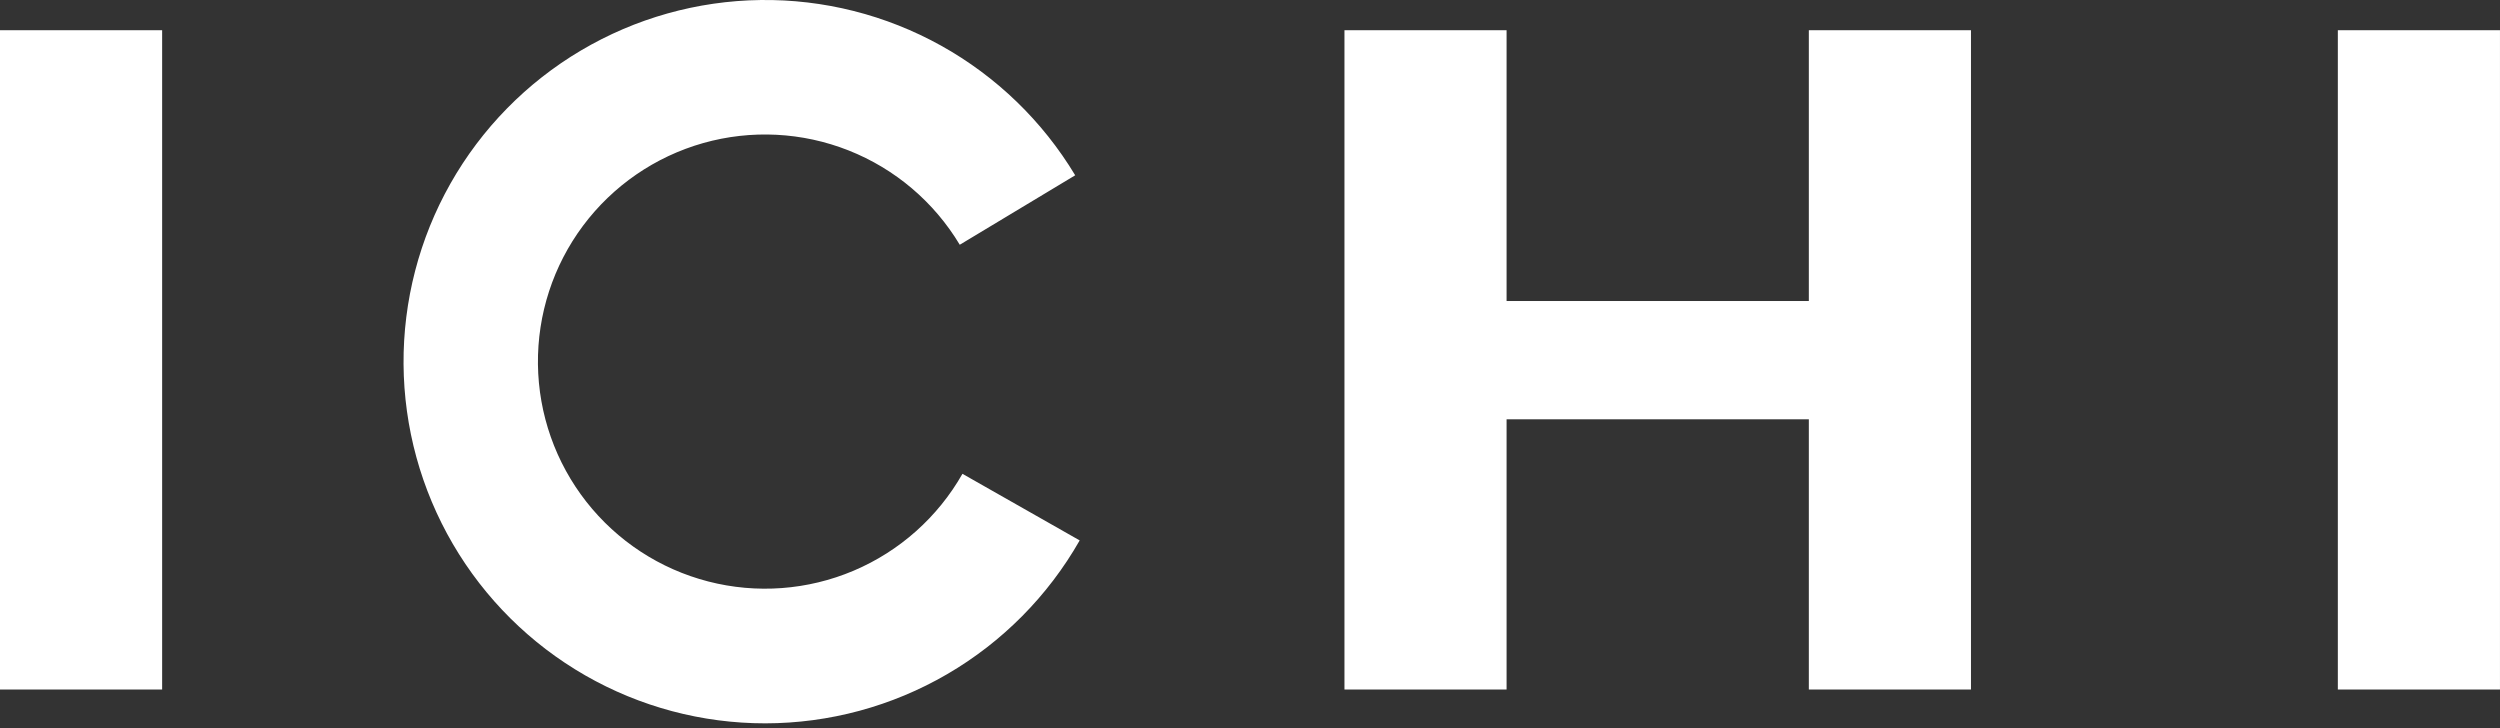
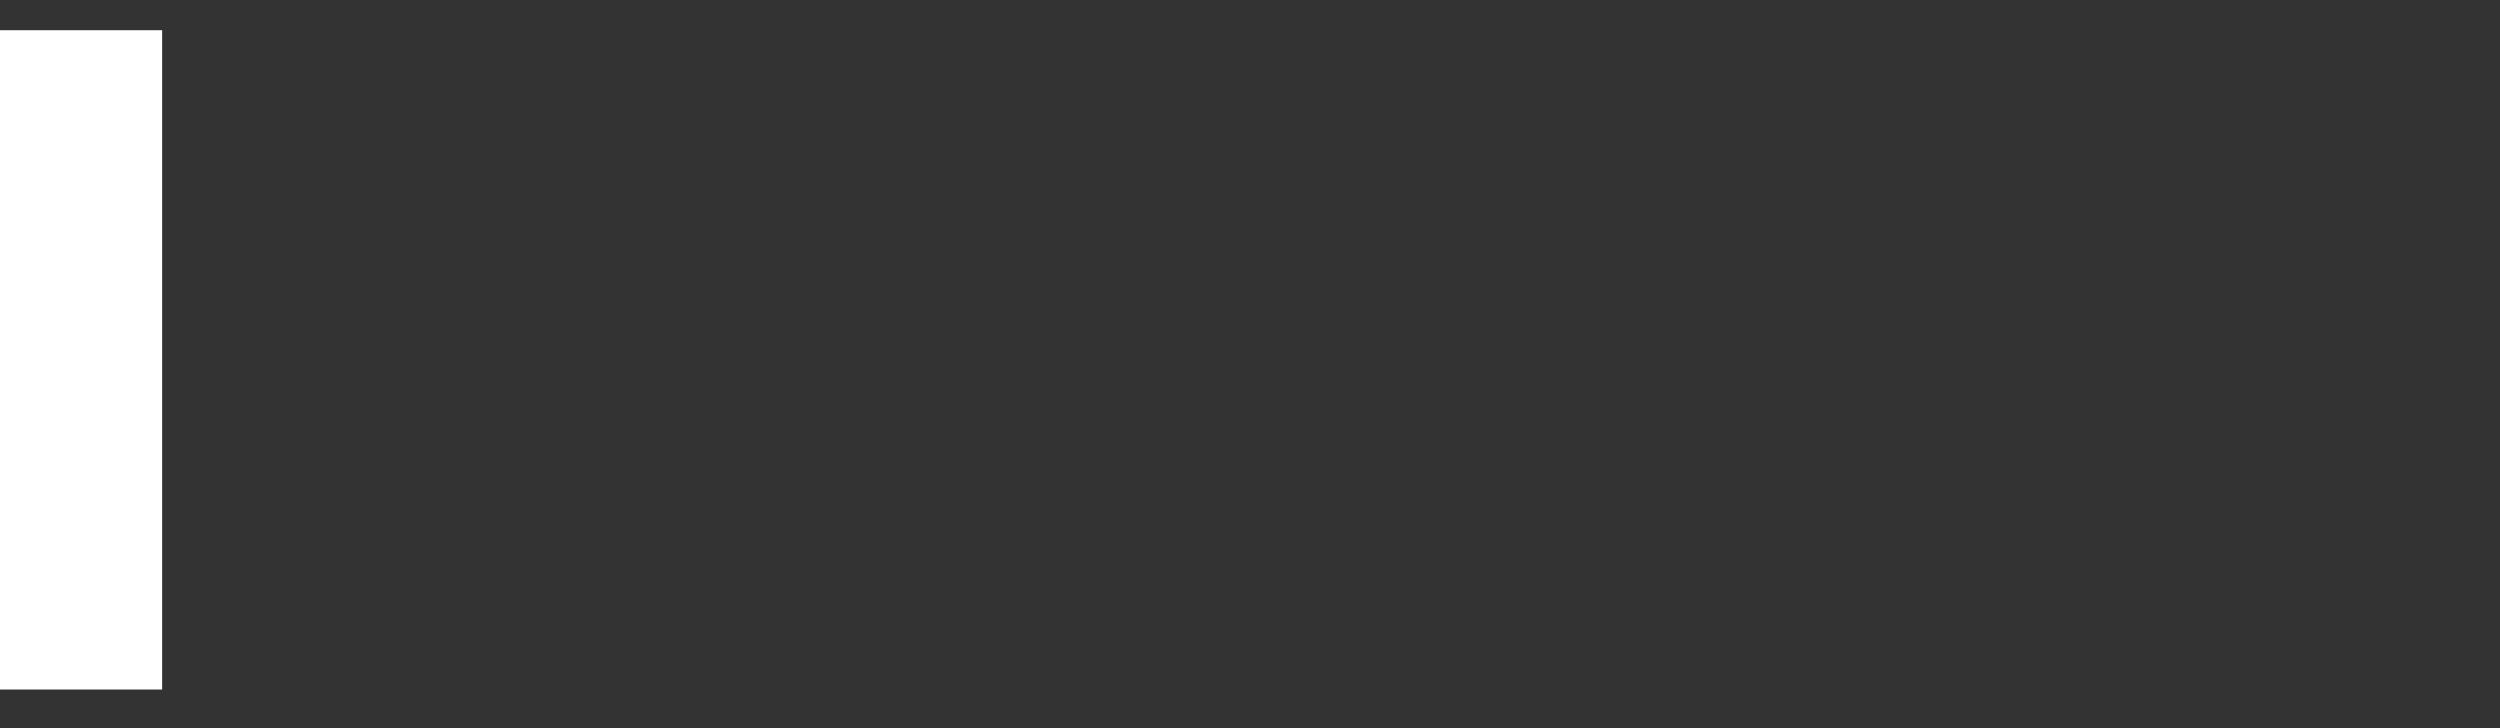
<svg xmlns="http://www.w3.org/2000/svg" width="103" height="30" viewBox="0 0 103 30" fill="none">
  <rect x="0" y="0" width="103" height="30" fill="#333333" stroke="none" />
  <path d="M6.68 1.245H0V28.408H6.68V1.245Z" fill="white" />
-   <path d="M102.999 1.245H96.319V28.408H102.999V1.245Z" fill="white" />
-   <path fill-rule="evenodd" clip-rule="evenodd" d="M74.524 1.245V12.402H62.071V1.245H55.392V28.408H62.071V17.275H74.524V28.408H81.204V1.245H74.524Z" fill="white" />
-   <path d="M31.53 29.802C28.926 29.803 26.366 29.121 24.108 27.824C21.849 26.527 19.97 24.661 18.657 22.411C17.344 20.162 16.644 17.607 16.626 15.002C16.609 12.398 17.274 9.834 18.556 7.567C19.838 5.3 21.692 3.408 23.933 2.081C26.174 0.753 28.723 0.036 31.328 0.001C33.932 -0.034 36.5 0.615 38.776 1.882C41.051 3.149 42.955 4.99 44.298 7.222L39.542 10.084C38.485 8.321 36.876 6.956 34.965 6.199C33.054 5.442 30.946 5.335 28.969 5.895C26.991 6.456 25.253 7.652 24.022 9.299C22.792 10.946 22.139 12.952 22.163 15.008C22.187 17.063 22.888 19.053 24.156 20.671C25.425 22.289 27.191 23.444 29.181 23.957C31.172 24.471 33.276 24.315 35.169 23.513C37.061 22.711 38.638 21.308 39.653 19.521L44.483 22.265C43.18 24.552 41.295 26.454 39.021 27.777C36.746 29.101 34.162 29.799 31.53 29.802Z" fill="white" />
</svg>